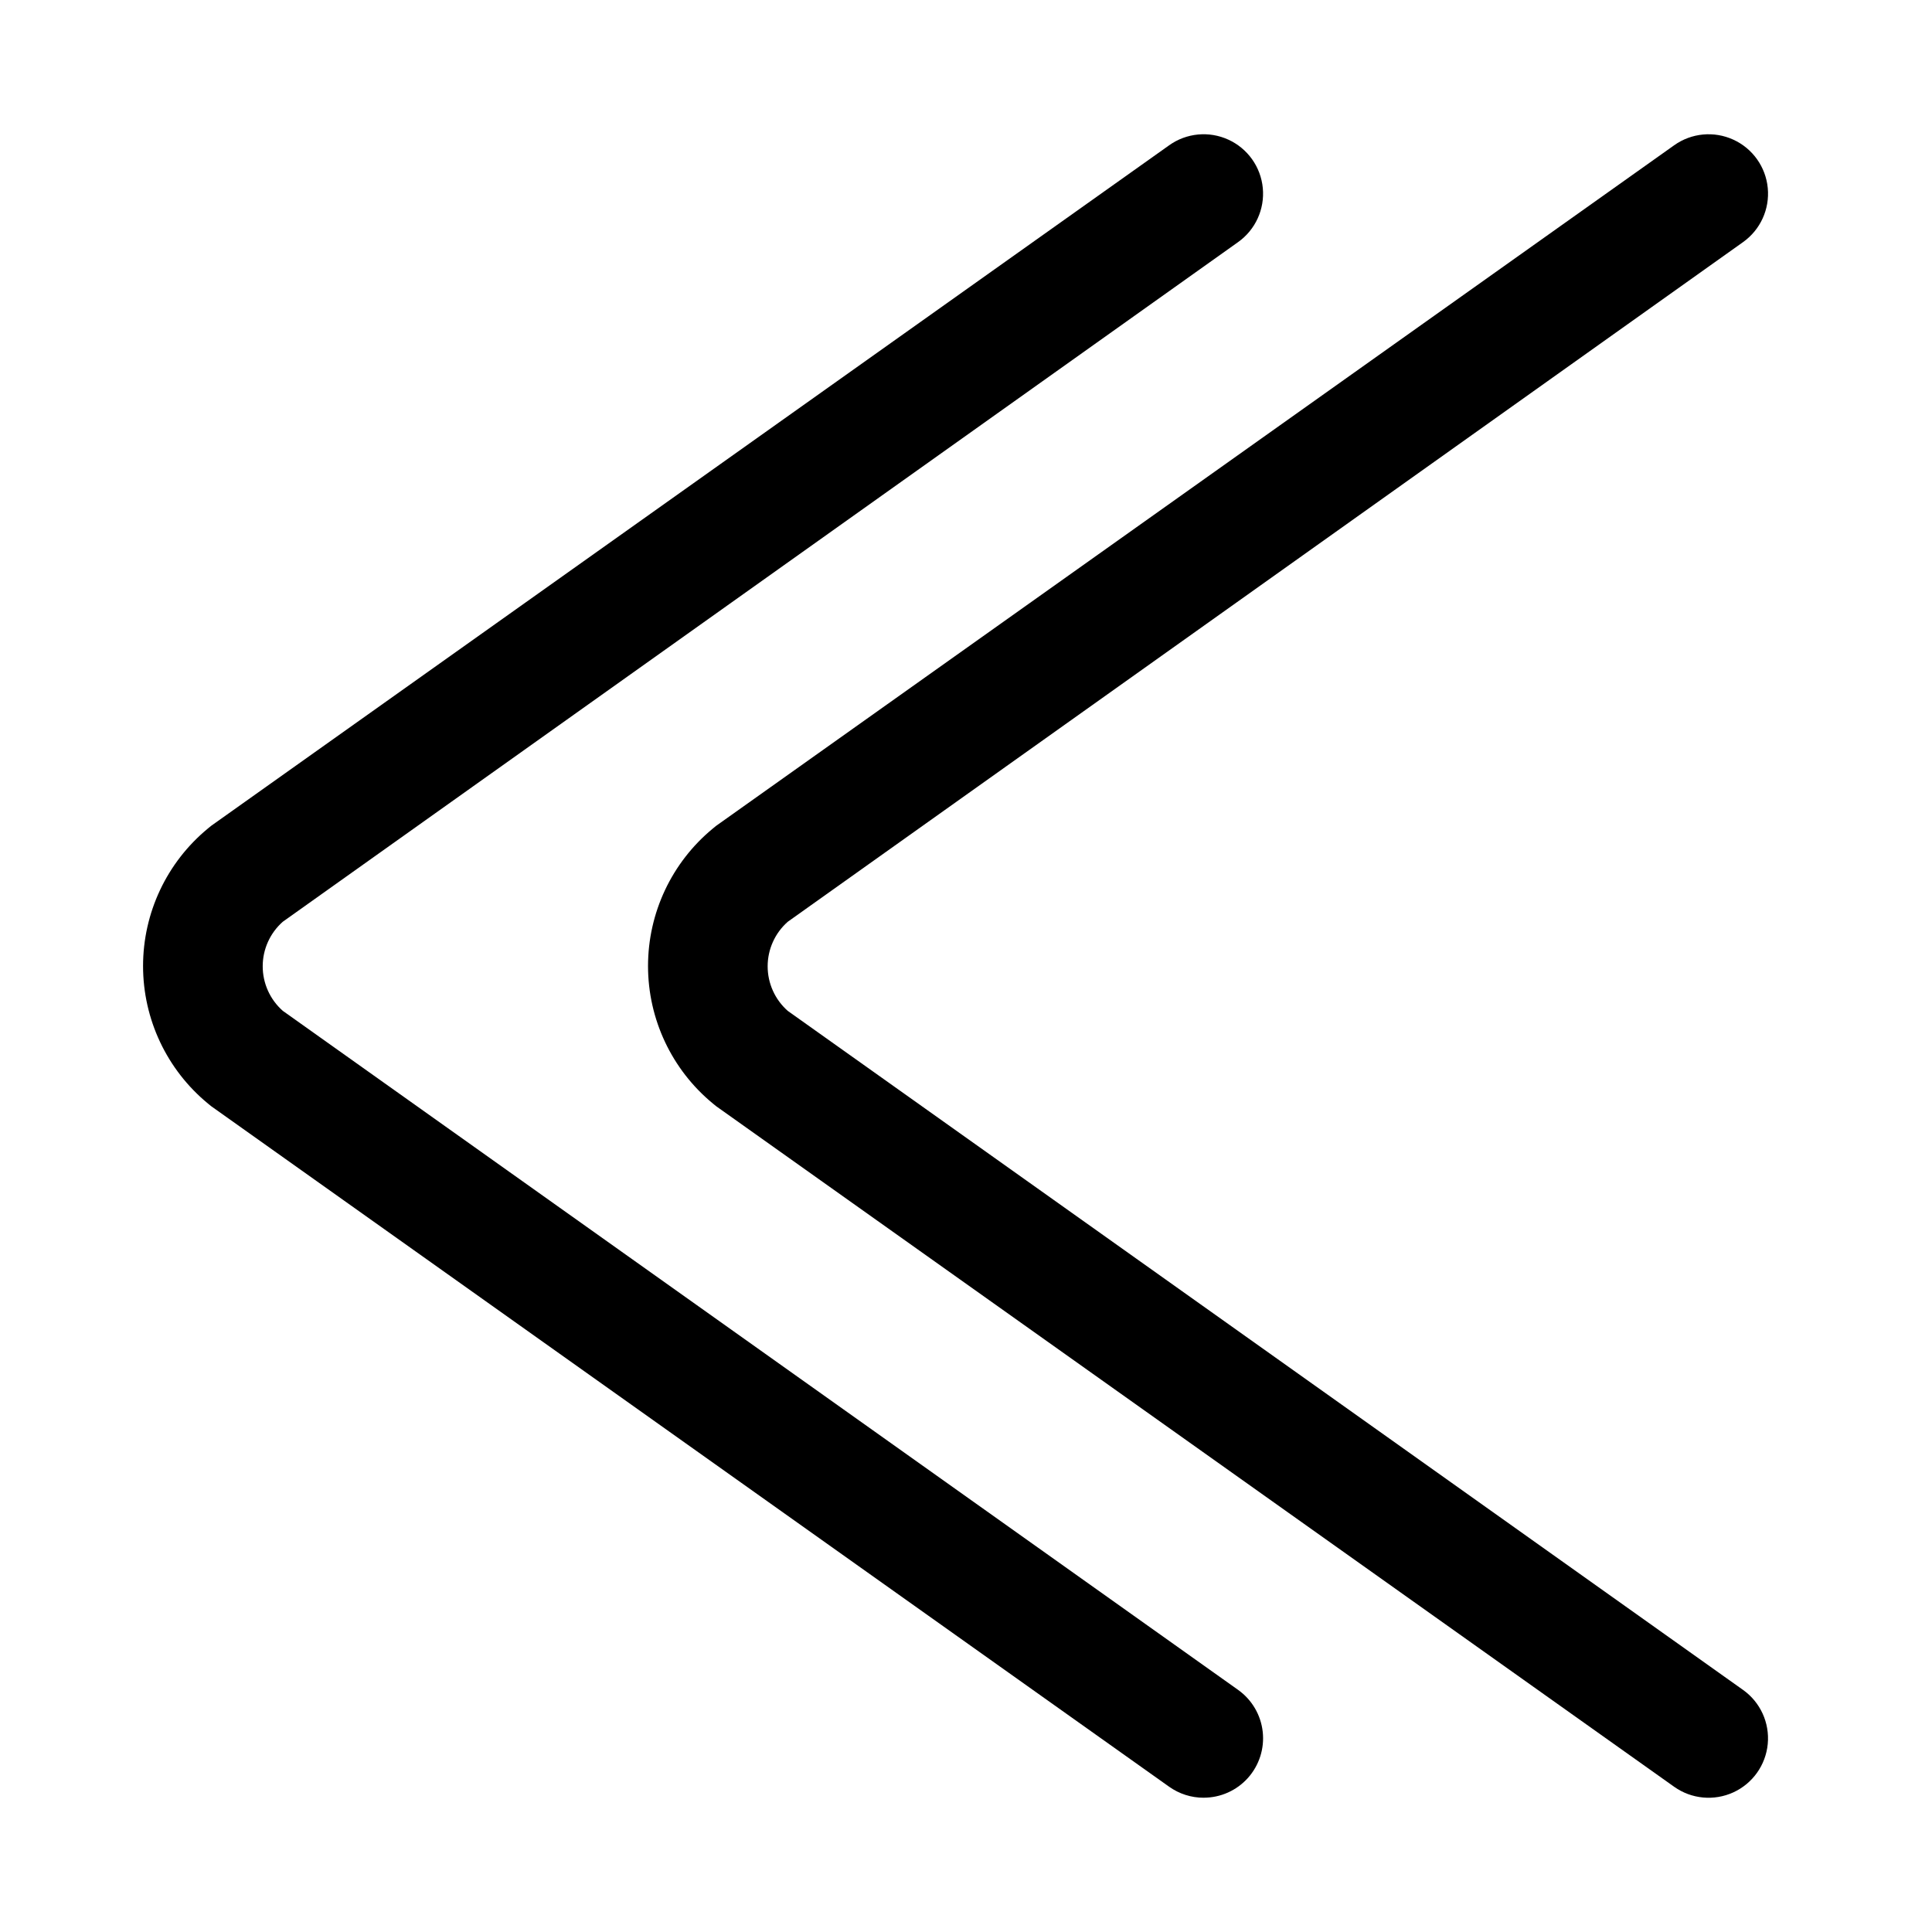
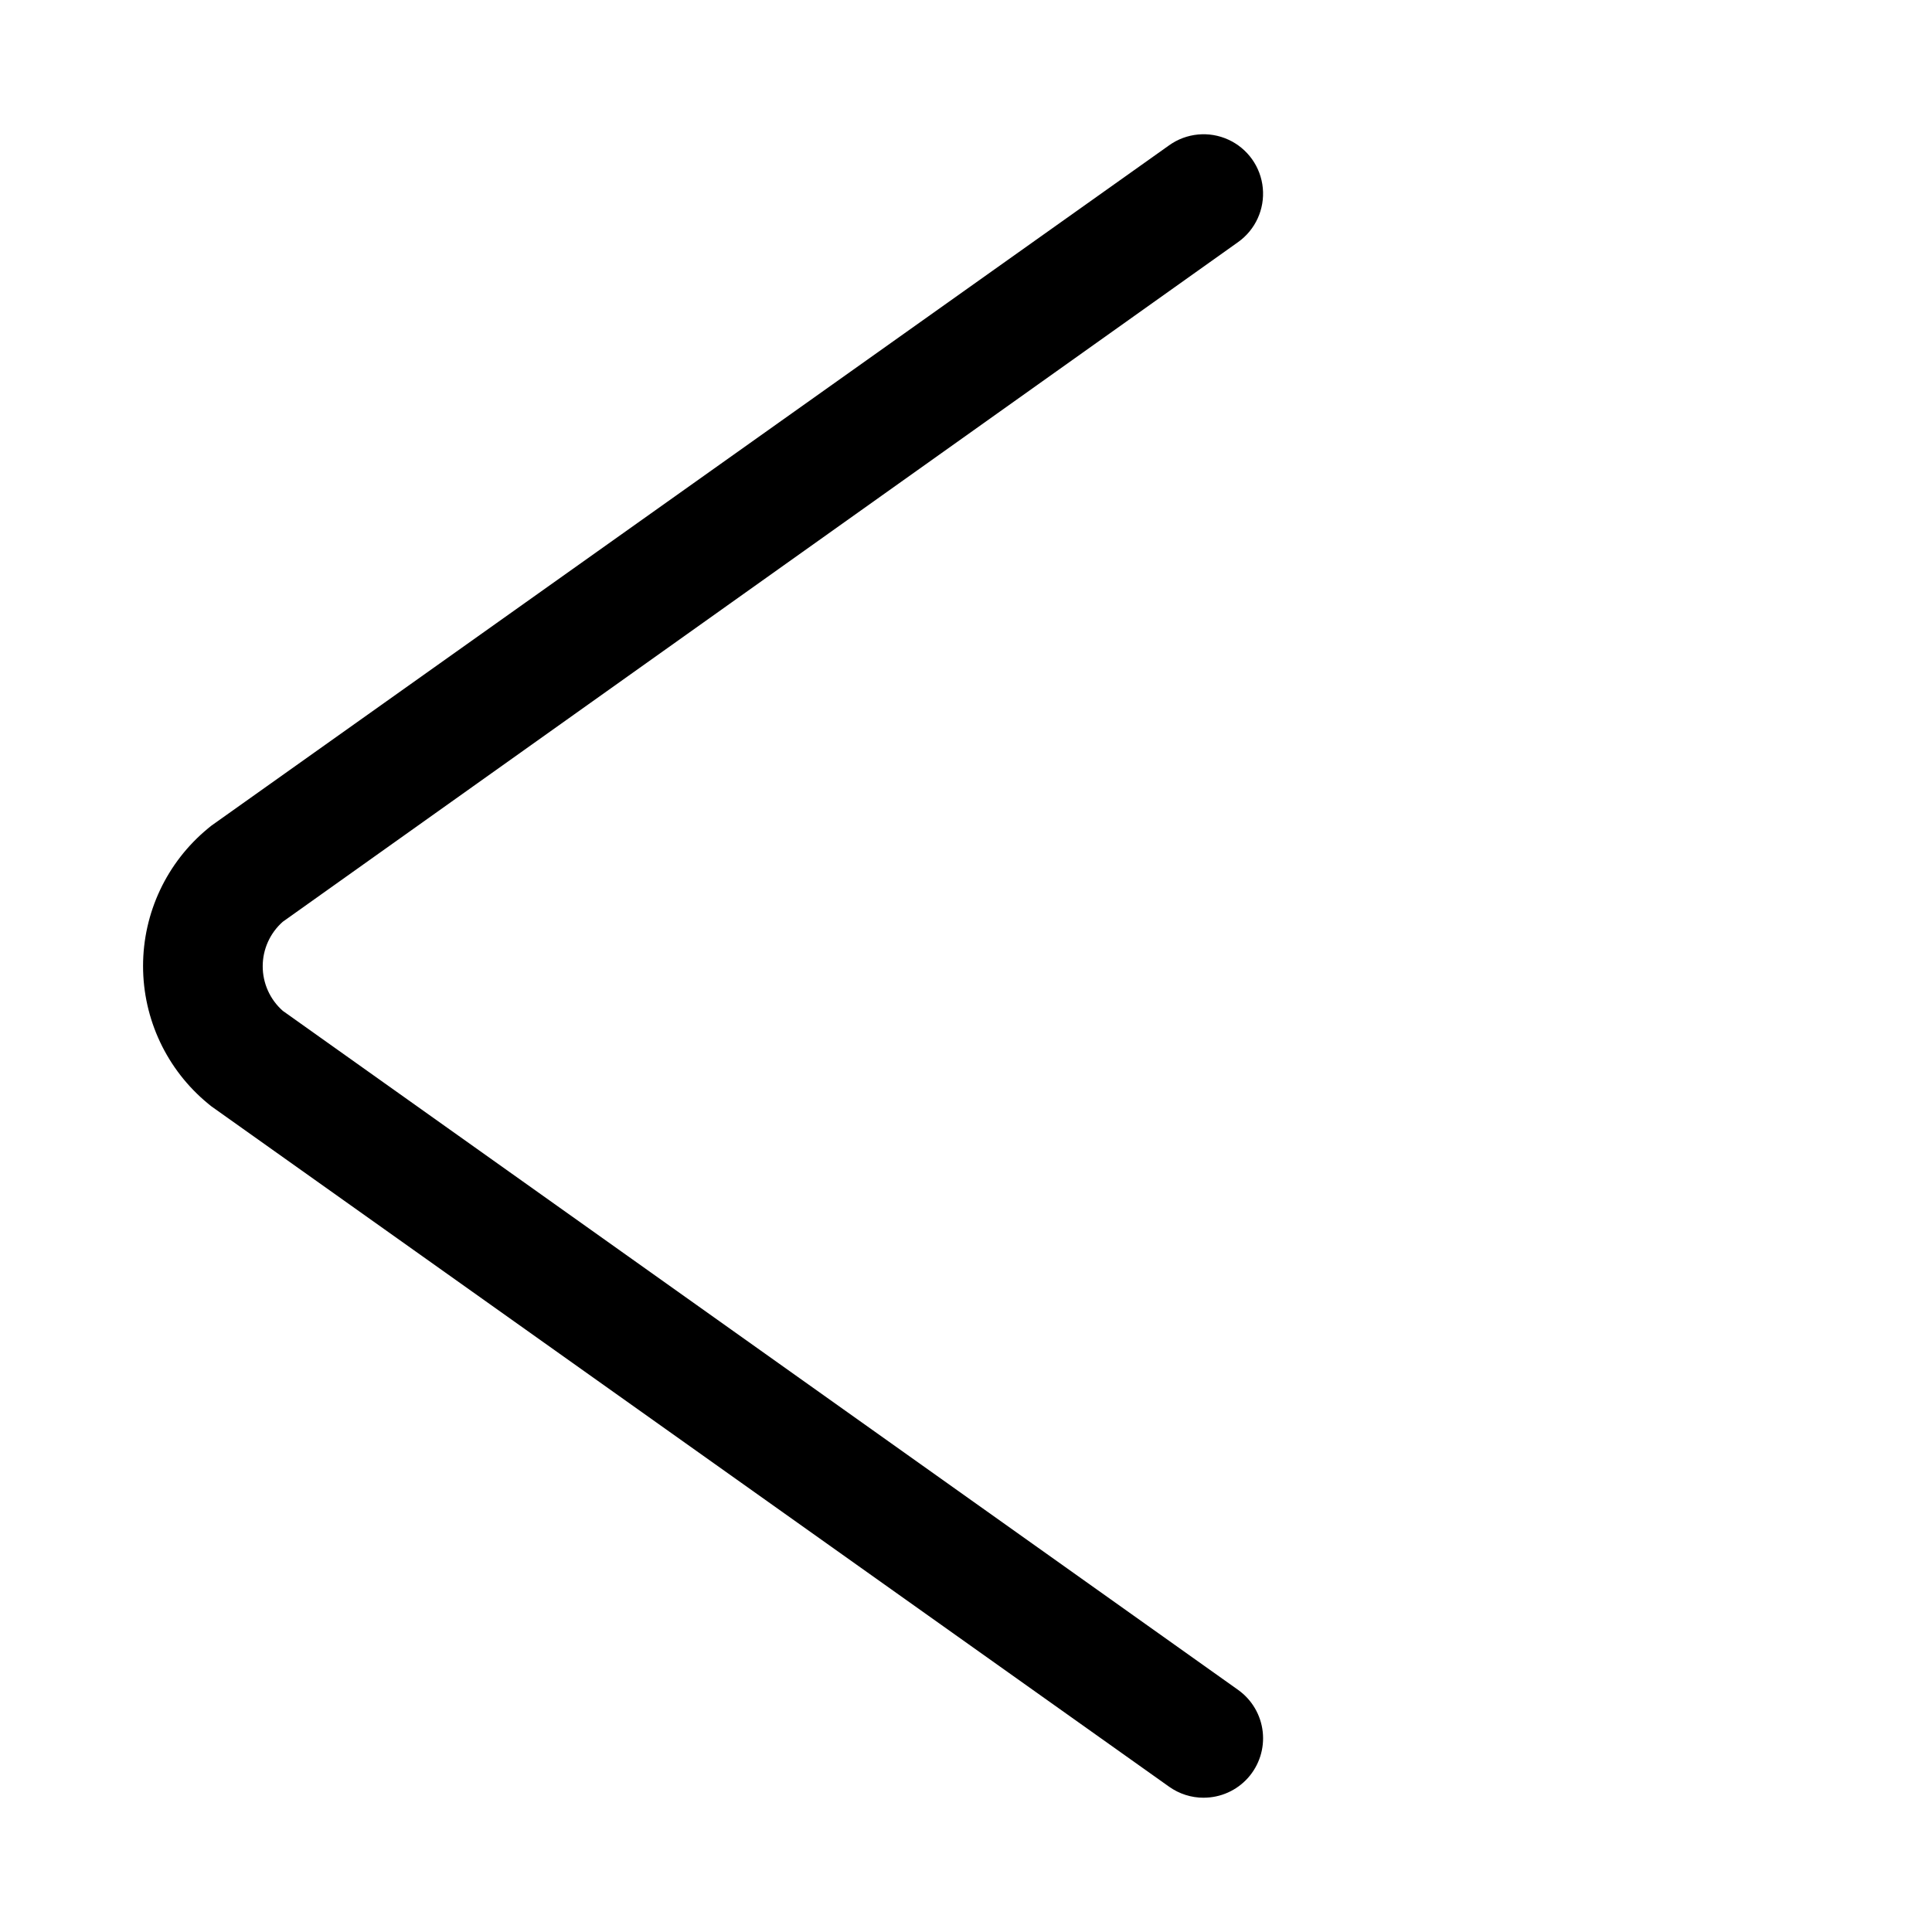
<svg xmlns="http://www.w3.org/2000/svg" fill="#000000" width="800px" height="800px" version="1.1" viewBox="144 144 512 512">
  <g>
    <path d="m462.98 620.41c4.481 0.004 8.75-1.902 11.738-5.242 2.988-3.34 4.414-7.797 3.914-12.25-0.496-4.453-2.871-8.484-6.523-11.082l-253.16-179.95c-3.387-2.988-5.328-7.289-5.328-11.809s1.941-8.82 5.328-11.809l253.16-180.11c4.586-3.262 7.082-8.723 6.547-14.324-0.531-5.602-4.016-10.492-9.133-12.828-5.117-2.34-11.094-1.773-15.676 1.492l-253.88 180.35-0.867 0.707h0.004c-10.887 8.973-17.191 22.34-17.191 36.449 0 14.105 6.305 27.473 17.191 36.445l0.867 0.707 253.87 180.35c2.668 1.895 5.859 2.914 9.133 2.91z" />
-     <path d="m605.93 208.16c4.586-3.262 7.082-8.723 6.547-14.324-0.531-5.602-4.012-10.492-9.133-12.828-5.117-2.34-11.094-1.773-15.676 1.492l-253.88 180.35-0.867 0.707h0.004c-10.887 8.973-17.191 22.34-17.191 36.449 0 14.105 6.305 27.473 17.191 36.445l0.867 0.707 253.87 180.35c4.582 3.262 10.559 3.828 15.676 1.492 5.121-2.34 8.602-7.231 9.133-12.832 0.535-5.602-1.961-11.062-6.547-14.324l-253.16-179.95c-3.387-2.988-5.328-7.289-5.328-11.809s1.941-8.82 5.328-11.809z" />
  </g>
</svg>